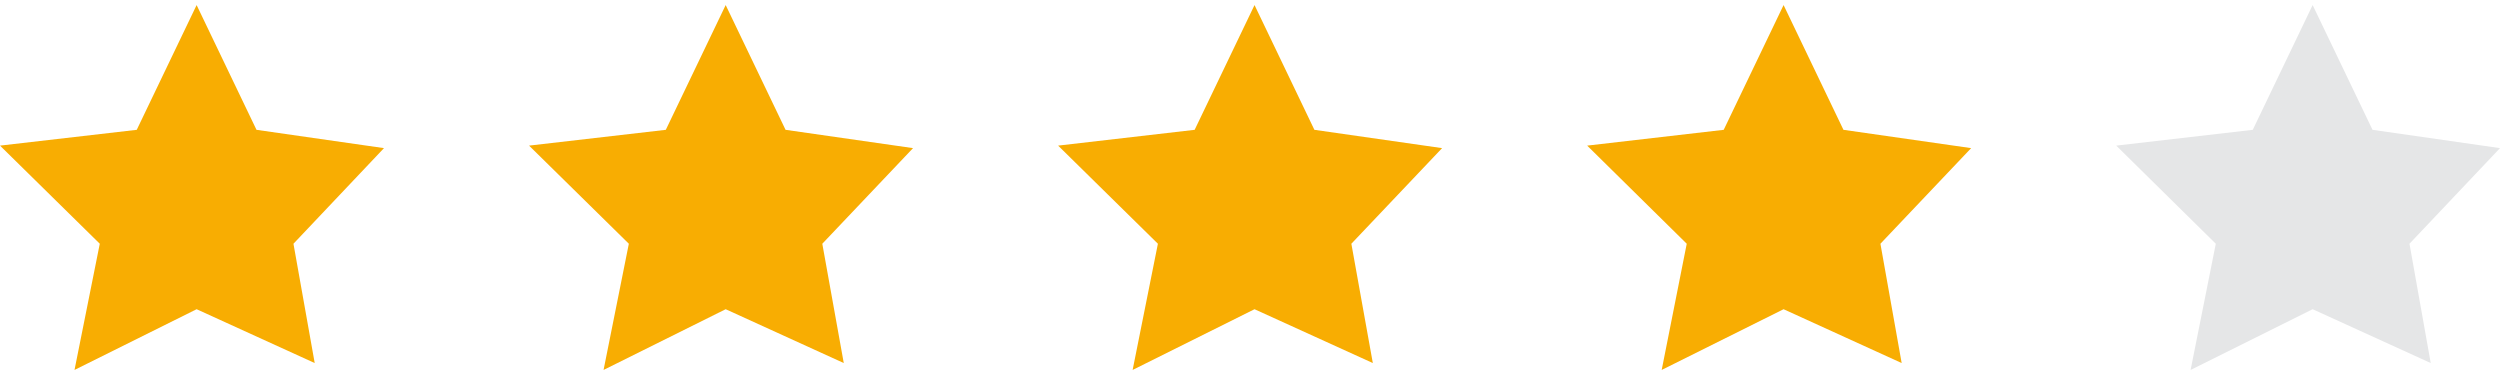
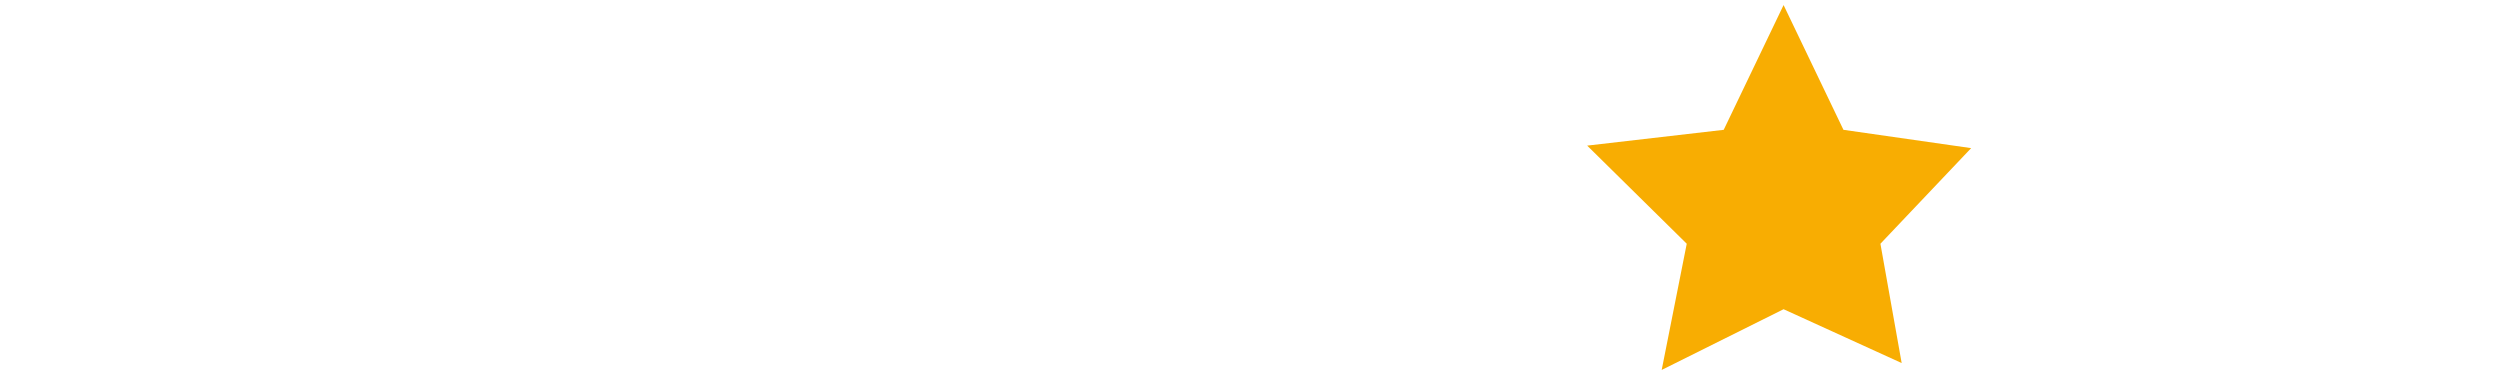
<svg xmlns="http://www.w3.org/2000/svg" width="60" height="9" id="Layer_1" data-name="Layer 1" viewBox="0 0 348.26 50.83">
-   <polygon points="27.39 0 35.73 17.38 53.49 19.93 40.88 33.25 43.84 49.87 27.39 42.37 10.38 50.83 13.9 33.25 0 19.58 19.05 17.38 27.39 0" style="fill: #f8ad02; fill-rule: evenodd; stroke-width: 0px;" />
-   <polygon points="101.09 0 109.43 17.38 127.19 19.93 114.55 33.25 117.54 49.87 101.09 42.37 84.08 50.83 87.6 33.25 73.7 19.58 92.75 17.38 101.09 0" style="fill: #f8ad02; fill-rule: evenodd; stroke-width: 0px;" />
-   <polygon points="174.76 0 183.1 17.38 200.89 19.93 188.25 33.25 191.24 49.87 174.76 42.37 157.78 50.83 161.3 33.25 147.4 19.58 166.42 17.38 174.76 0" style="fill: #f8ad02; fill-rule: evenodd; stroke-width: 0px;" />
  <polygon points="248.46 0 256.8 17.38 274.59 19.93 261.95 33.25 264.91 49.87 248.46 42.37 231.48 50.83 234.97 33.25 221.1 19.58 240.12 17.38 248.46 0" style="fill: #f8ad02; fill-rule: evenodd; stroke-width: 0px;" />
-   <polygon points="322.16 0 330.5 17.38 348.26 19.93 335.65 33.25 338.61 49.87 322.16 42.37 305.16 50.83 308.67 33.25 294.8 19.58 313.82 17.38 322.16 0" style="fill: #e5e6e7; fill-rule: evenodd; stroke-width: 0px;" />
</svg>